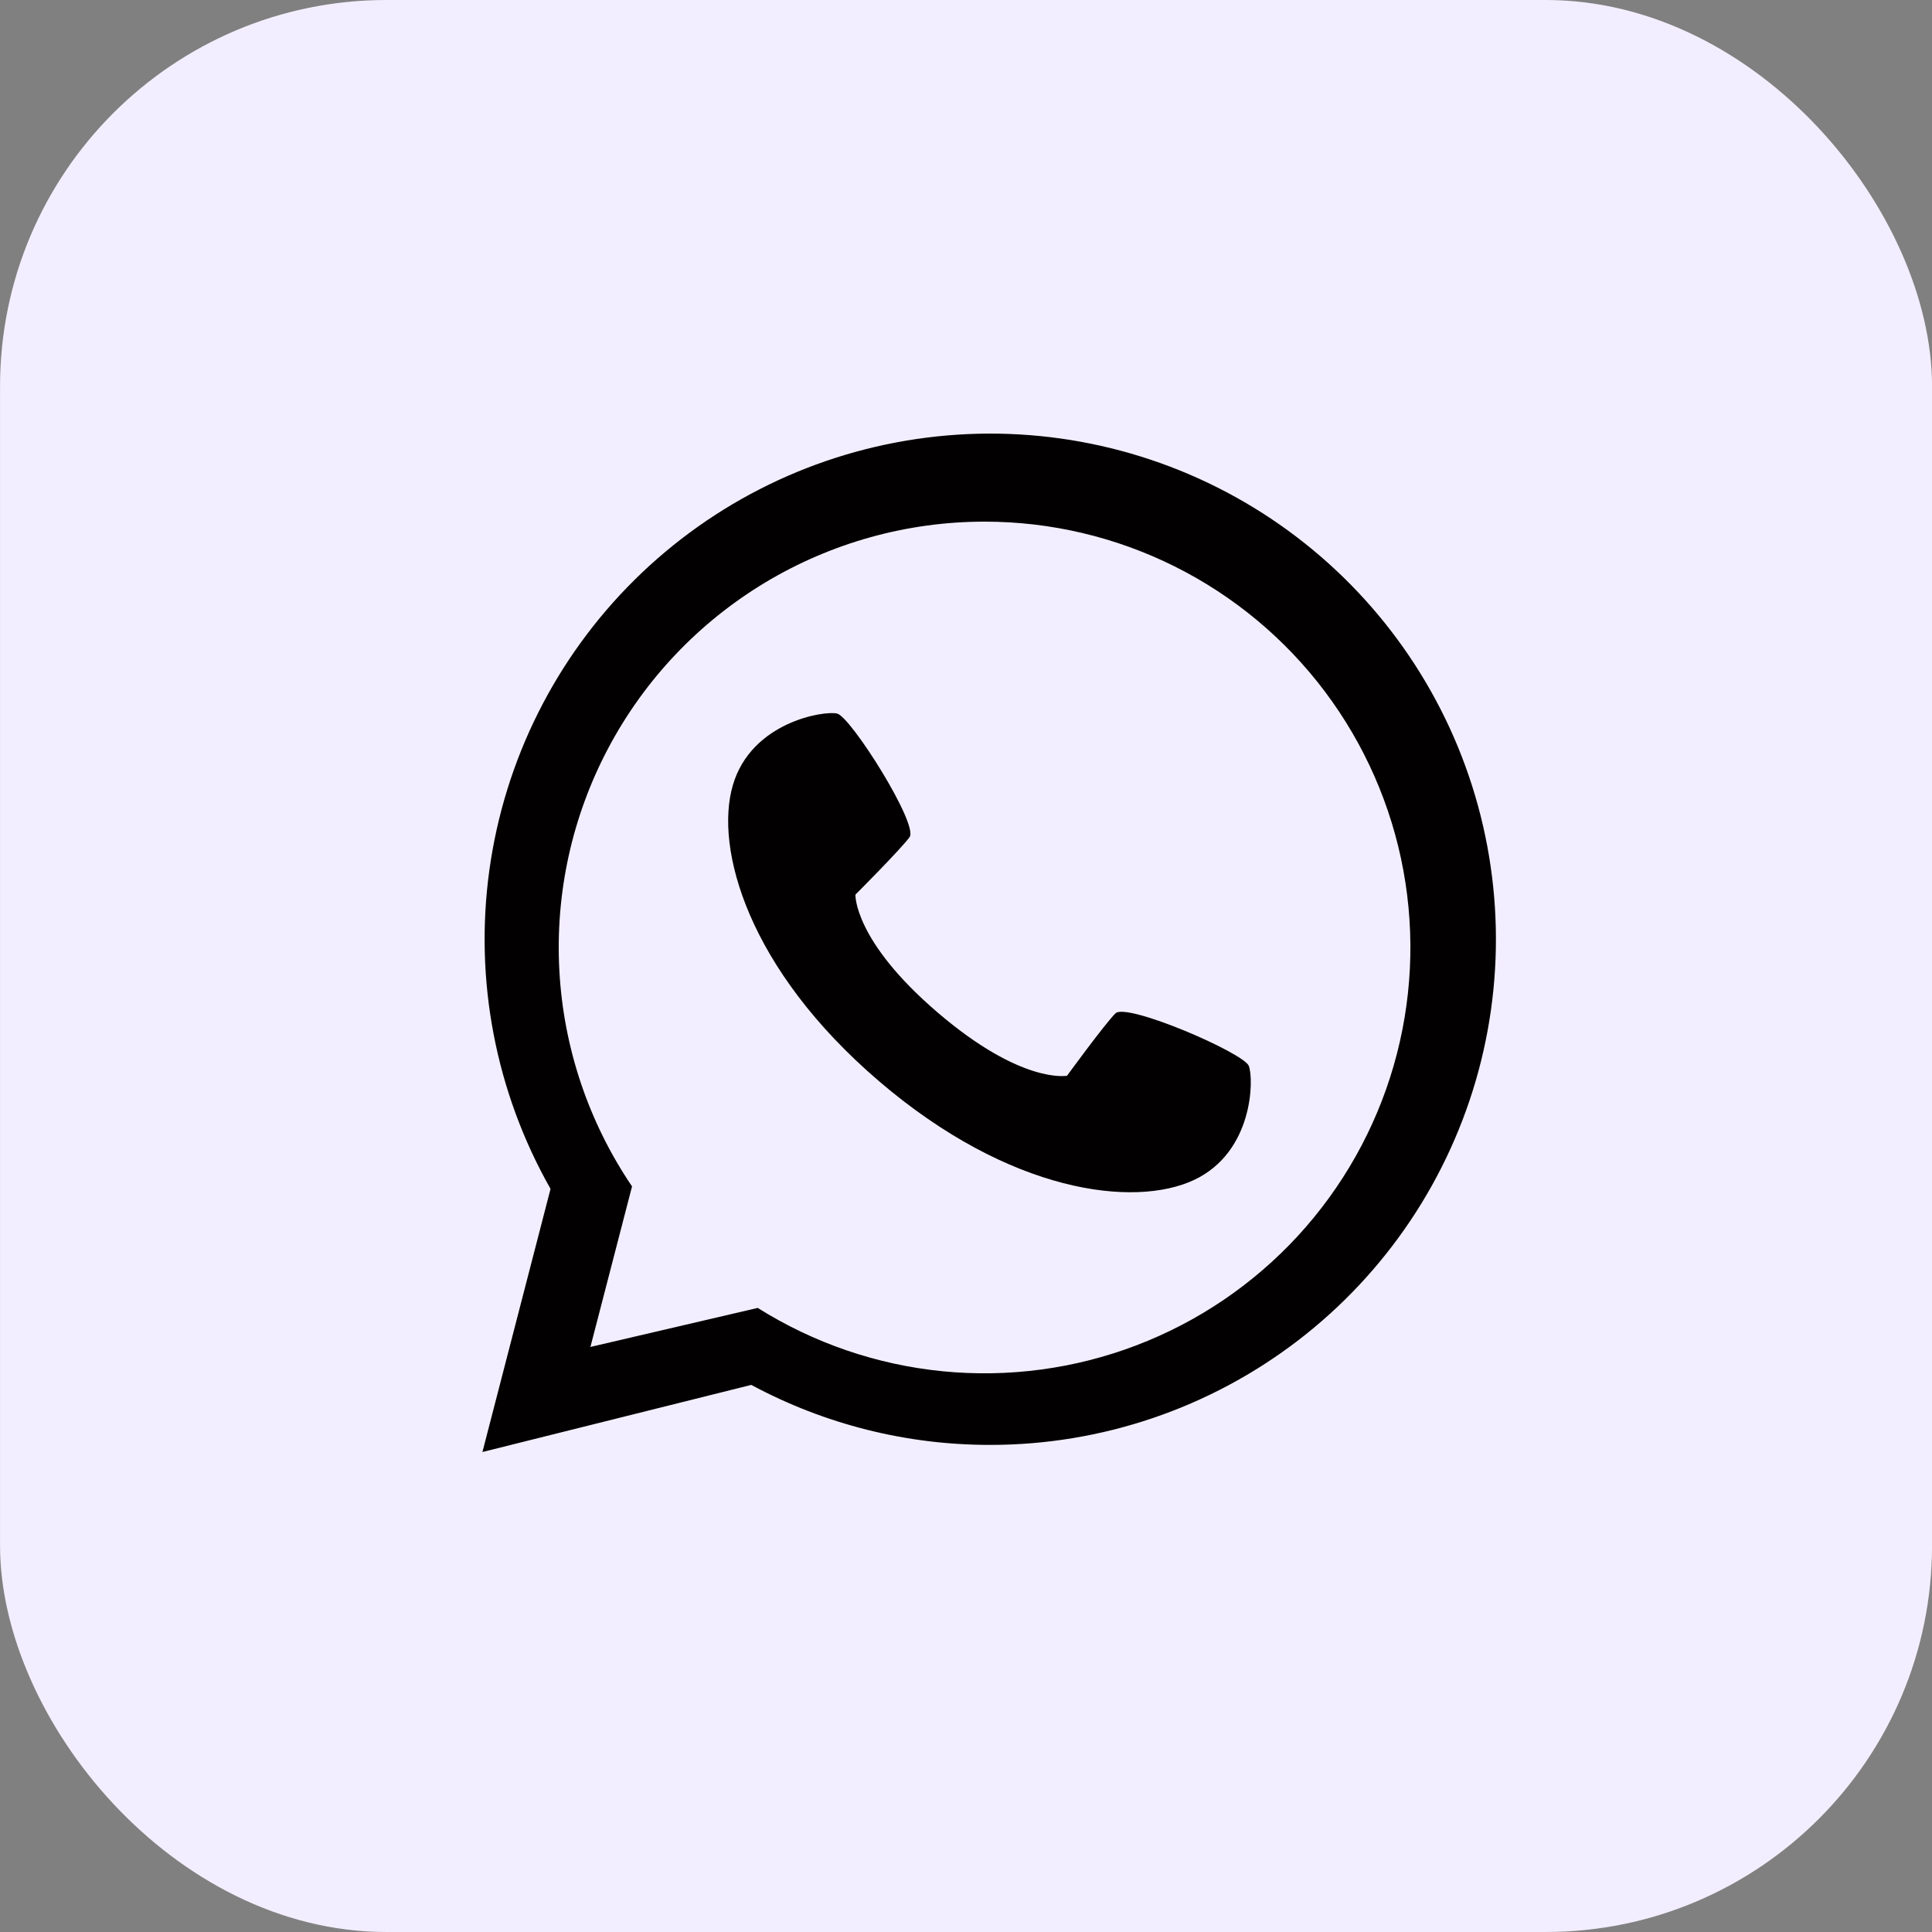
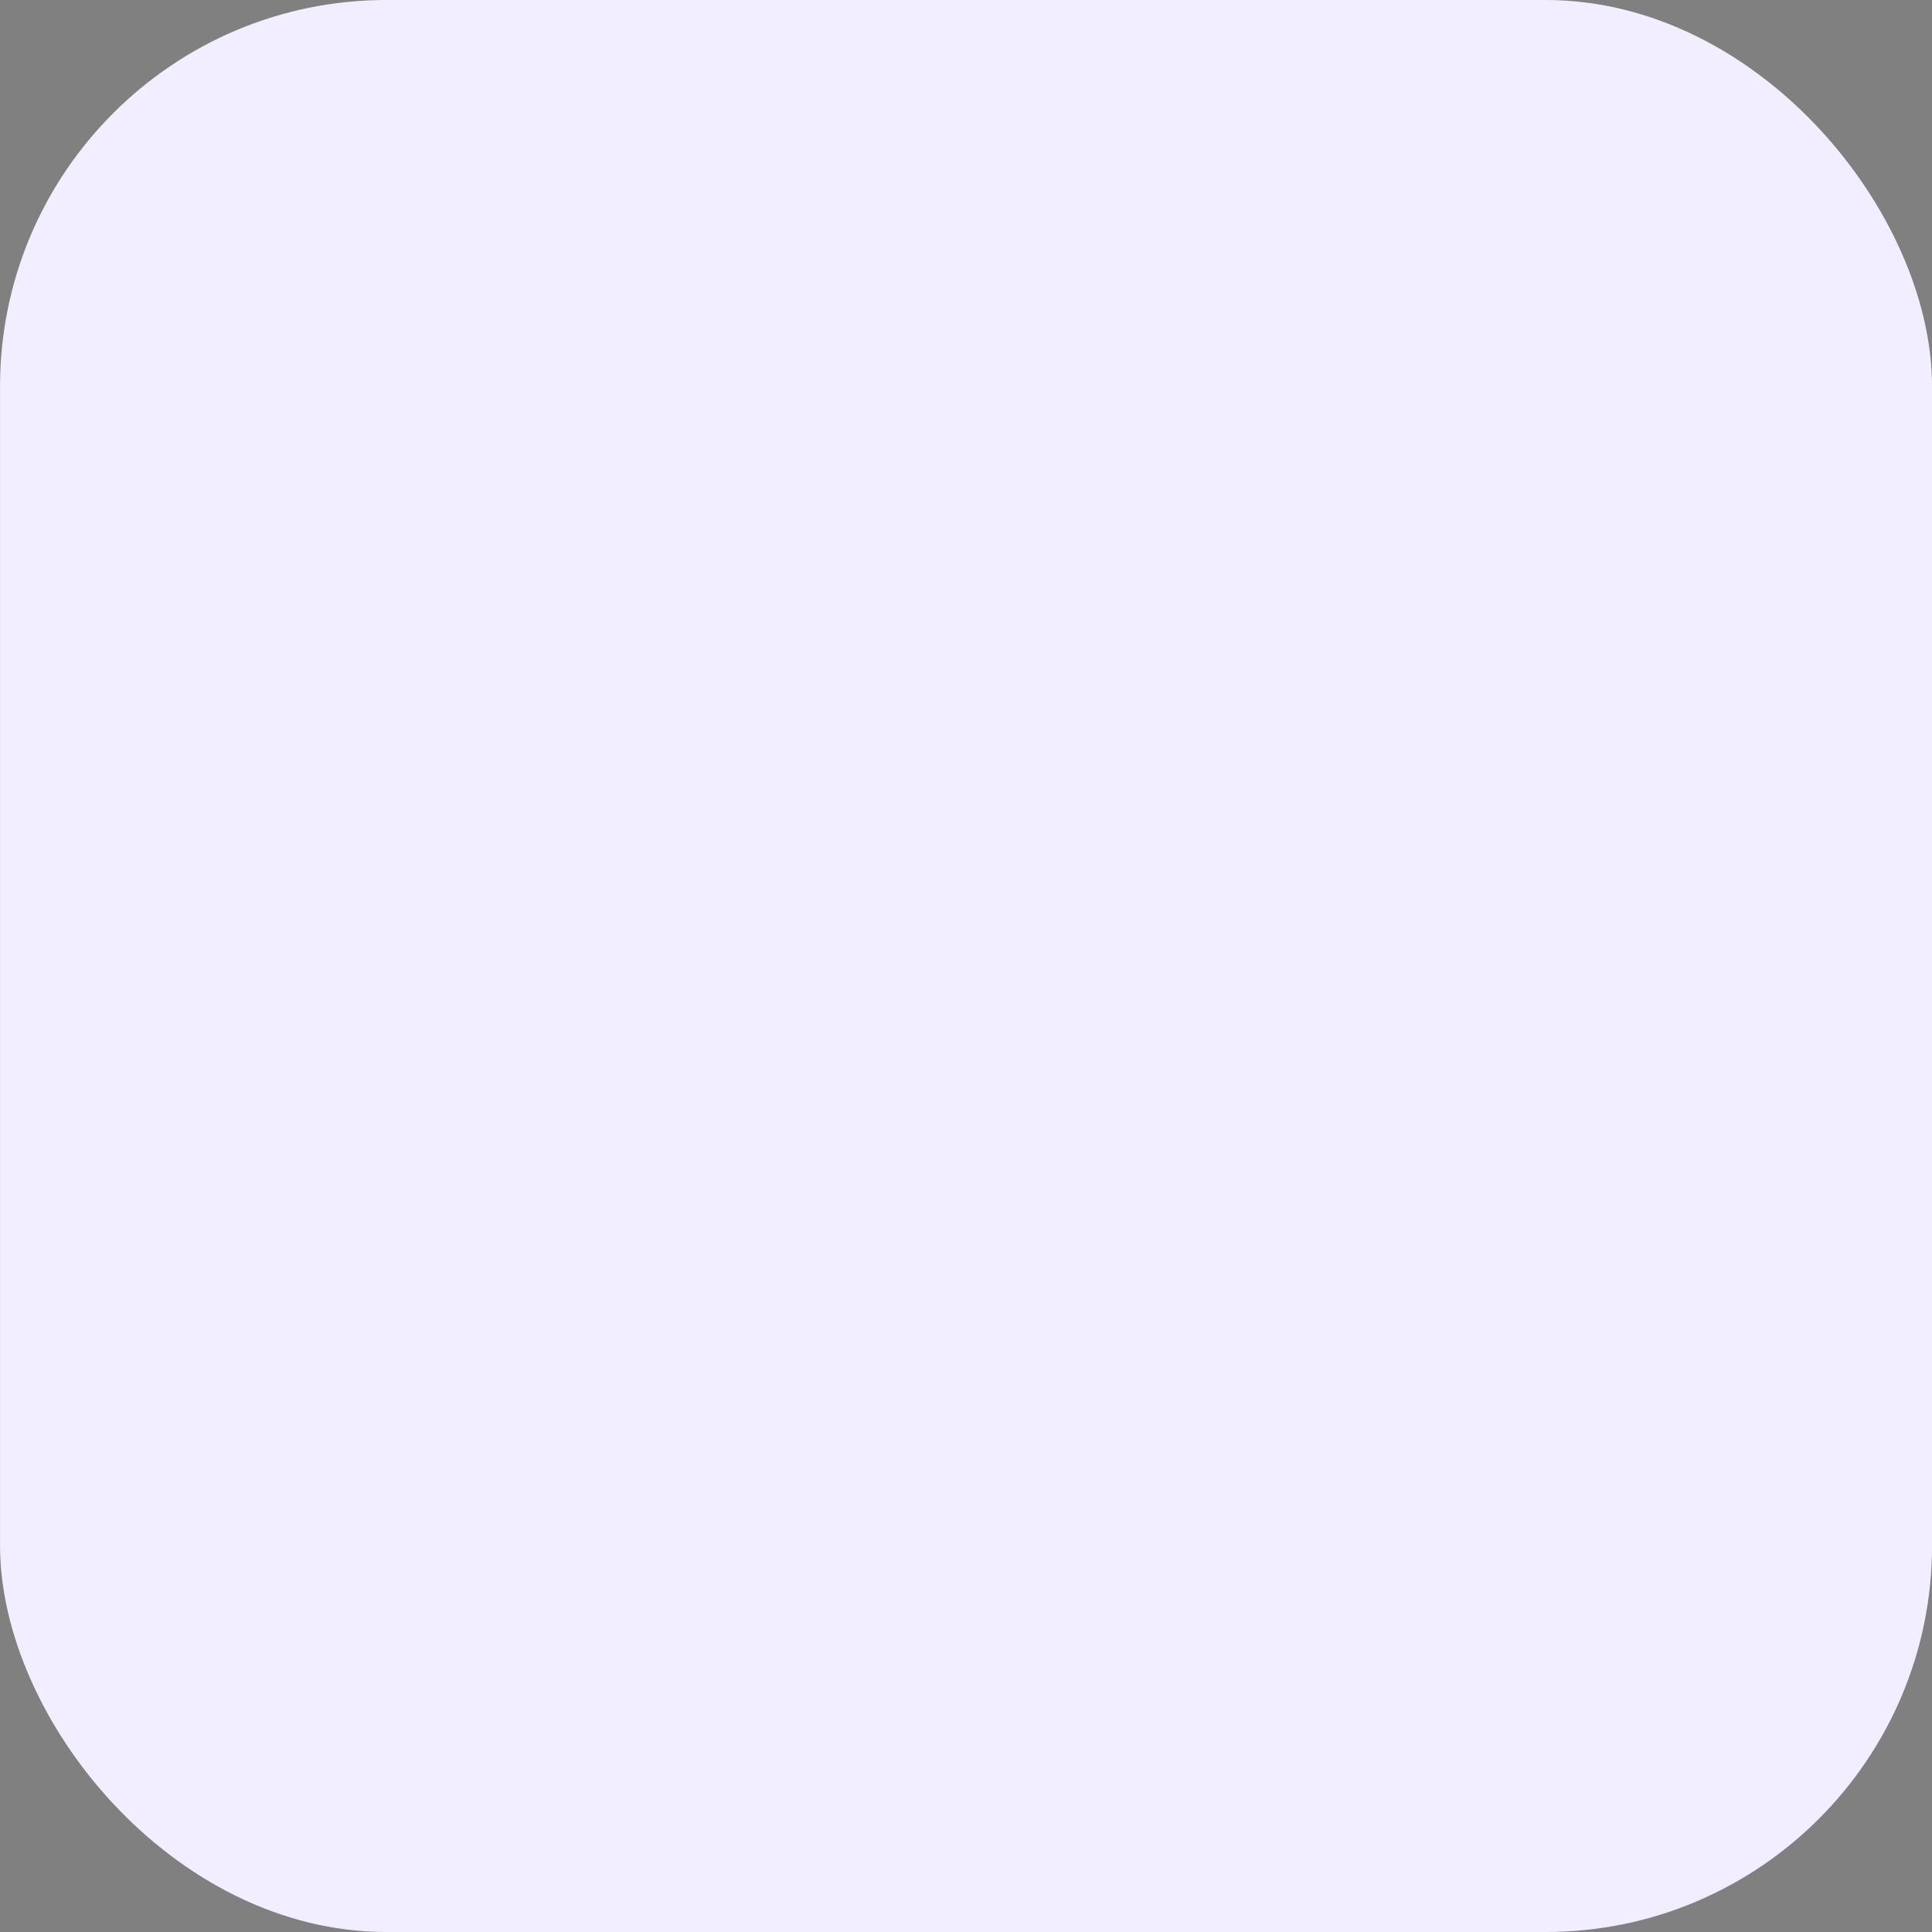
<svg xmlns="http://www.w3.org/2000/svg" width="50" height="50" viewBox="0 0 50 50" fill="none">
  <rect x="0" y="0" width="50" height="50" fill="#808080" stroke="none" />
  <g clip-path="url(#clip0_1816_23880)">
    <rect x="0.001" width="50" height="50" rx="10" fill="#F3EEFF" />
-     <rect x="7.999" y="9" width="33" height="32" rx="10" fill="#020000" />
    <path d="M25.481 13.5C23.479 13.5 21.515 14.046 19.799 15.078C18.084 16.11 16.682 17.589 15.744 19.358C14.806 21.126 14.367 23.117 14.476 25.116C14.584 27.115 15.234 29.047 16.357 30.704L15.28 34.859L19.61 33.849C21.056 34.758 22.694 35.32 24.393 35.488C26.093 35.656 27.809 35.427 29.405 34.819C31.001 34.211 32.434 33.24 33.591 31.983C34.747 30.725 35.596 29.217 36.069 27.576C36.543 25.934 36.628 24.206 36.319 22.526C36.01 20.846 35.314 19.261 34.287 17.896C33.261 16.531 31.93 15.423 30.402 14.66C28.874 13.897 27.189 13.5 25.481 13.5ZM30.9 30.538C29.359 31.261 26.14 30.884 22.75 27.982C19.359 25.081 18.489 21.959 18.965 20.324C19.441 18.69 21.311 18.388 21.663 18.466C22.016 18.544 23.78 21.34 23.539 21.666C23.299 21.992 22.138 23.153 22.138 23.153C22.138 23.153 22.089 24.341 24.269 26.206C26.449 28.072 27.615 27.84 27.615 27.84C27.615 27.84 28.582 26.513 28.867 26.226C29.152 25.938 32.188 27.249 32.319 27.585C32.451 27.922 32.441 29.815 30.9 30.538H30.9Z" fill="#F3EEFF" />
-     <path d="M25 2C12.298 2 2 12.297 2 25C2 37.703 12.298 48 25 48C37.703 48 48.001 37.703 48.001 25C48.001 12.297 37.703 2 25 2ZM25.629 37.394C23.47 37.397 21.344 36.864 19.443 35.841L12.485 37.578L14.248 30.768C12.828 28.266 12.271 25.366 12.665 22.517C13.059 19.667 14.38 17.027 16.425 15.004C18.47 12.981 21.125 11.688 23.979 11.326C26.832 10.963 29.726 11.551 32.212 12.998C34.698 14.446 36.638 16.672 37.732 19.332C38.825 21.993 39.012 24.94 38.263 27.717C37.513 30.494 35.87 32.947 33.586 34.696C31.302 36.446 28.506 37.394 25.629 37.394Z" fill="#F3EEFF" />
  </g>
  <defs>
    <clipPath id="clip0_1816_23880">
      <rect width="50" height="50" fill="white" />
    </clipPath>
  </defs>
</svg>